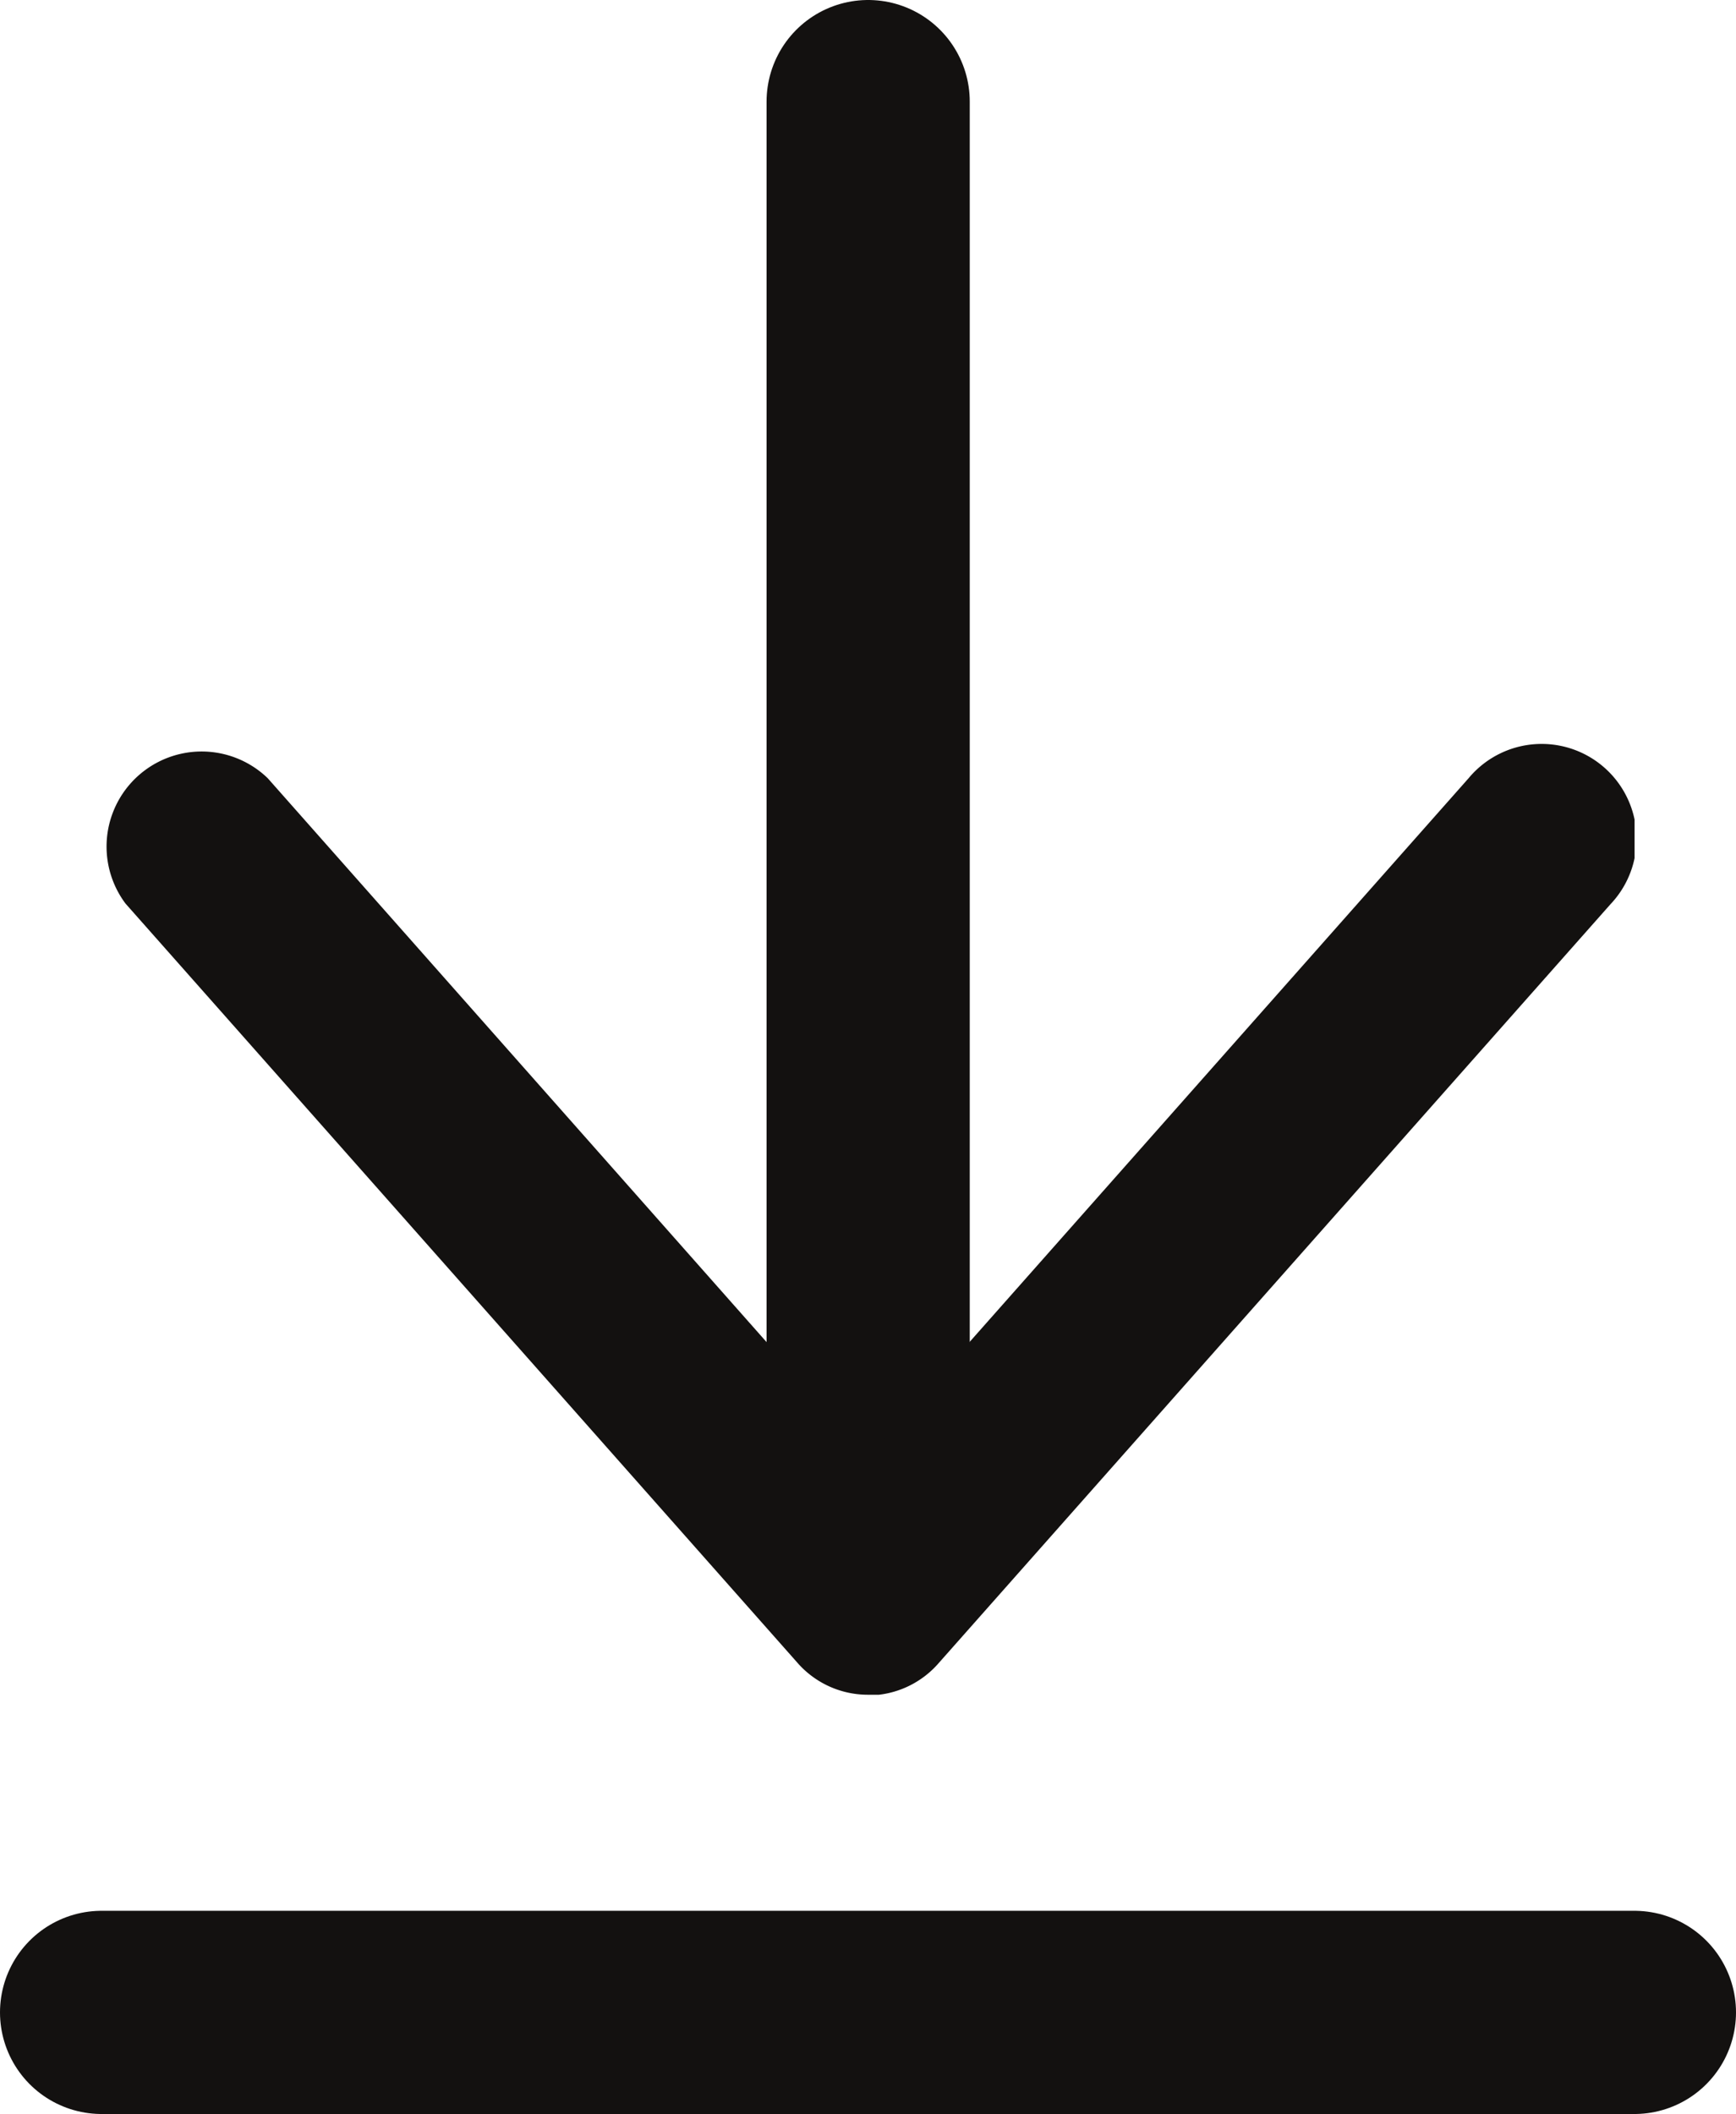
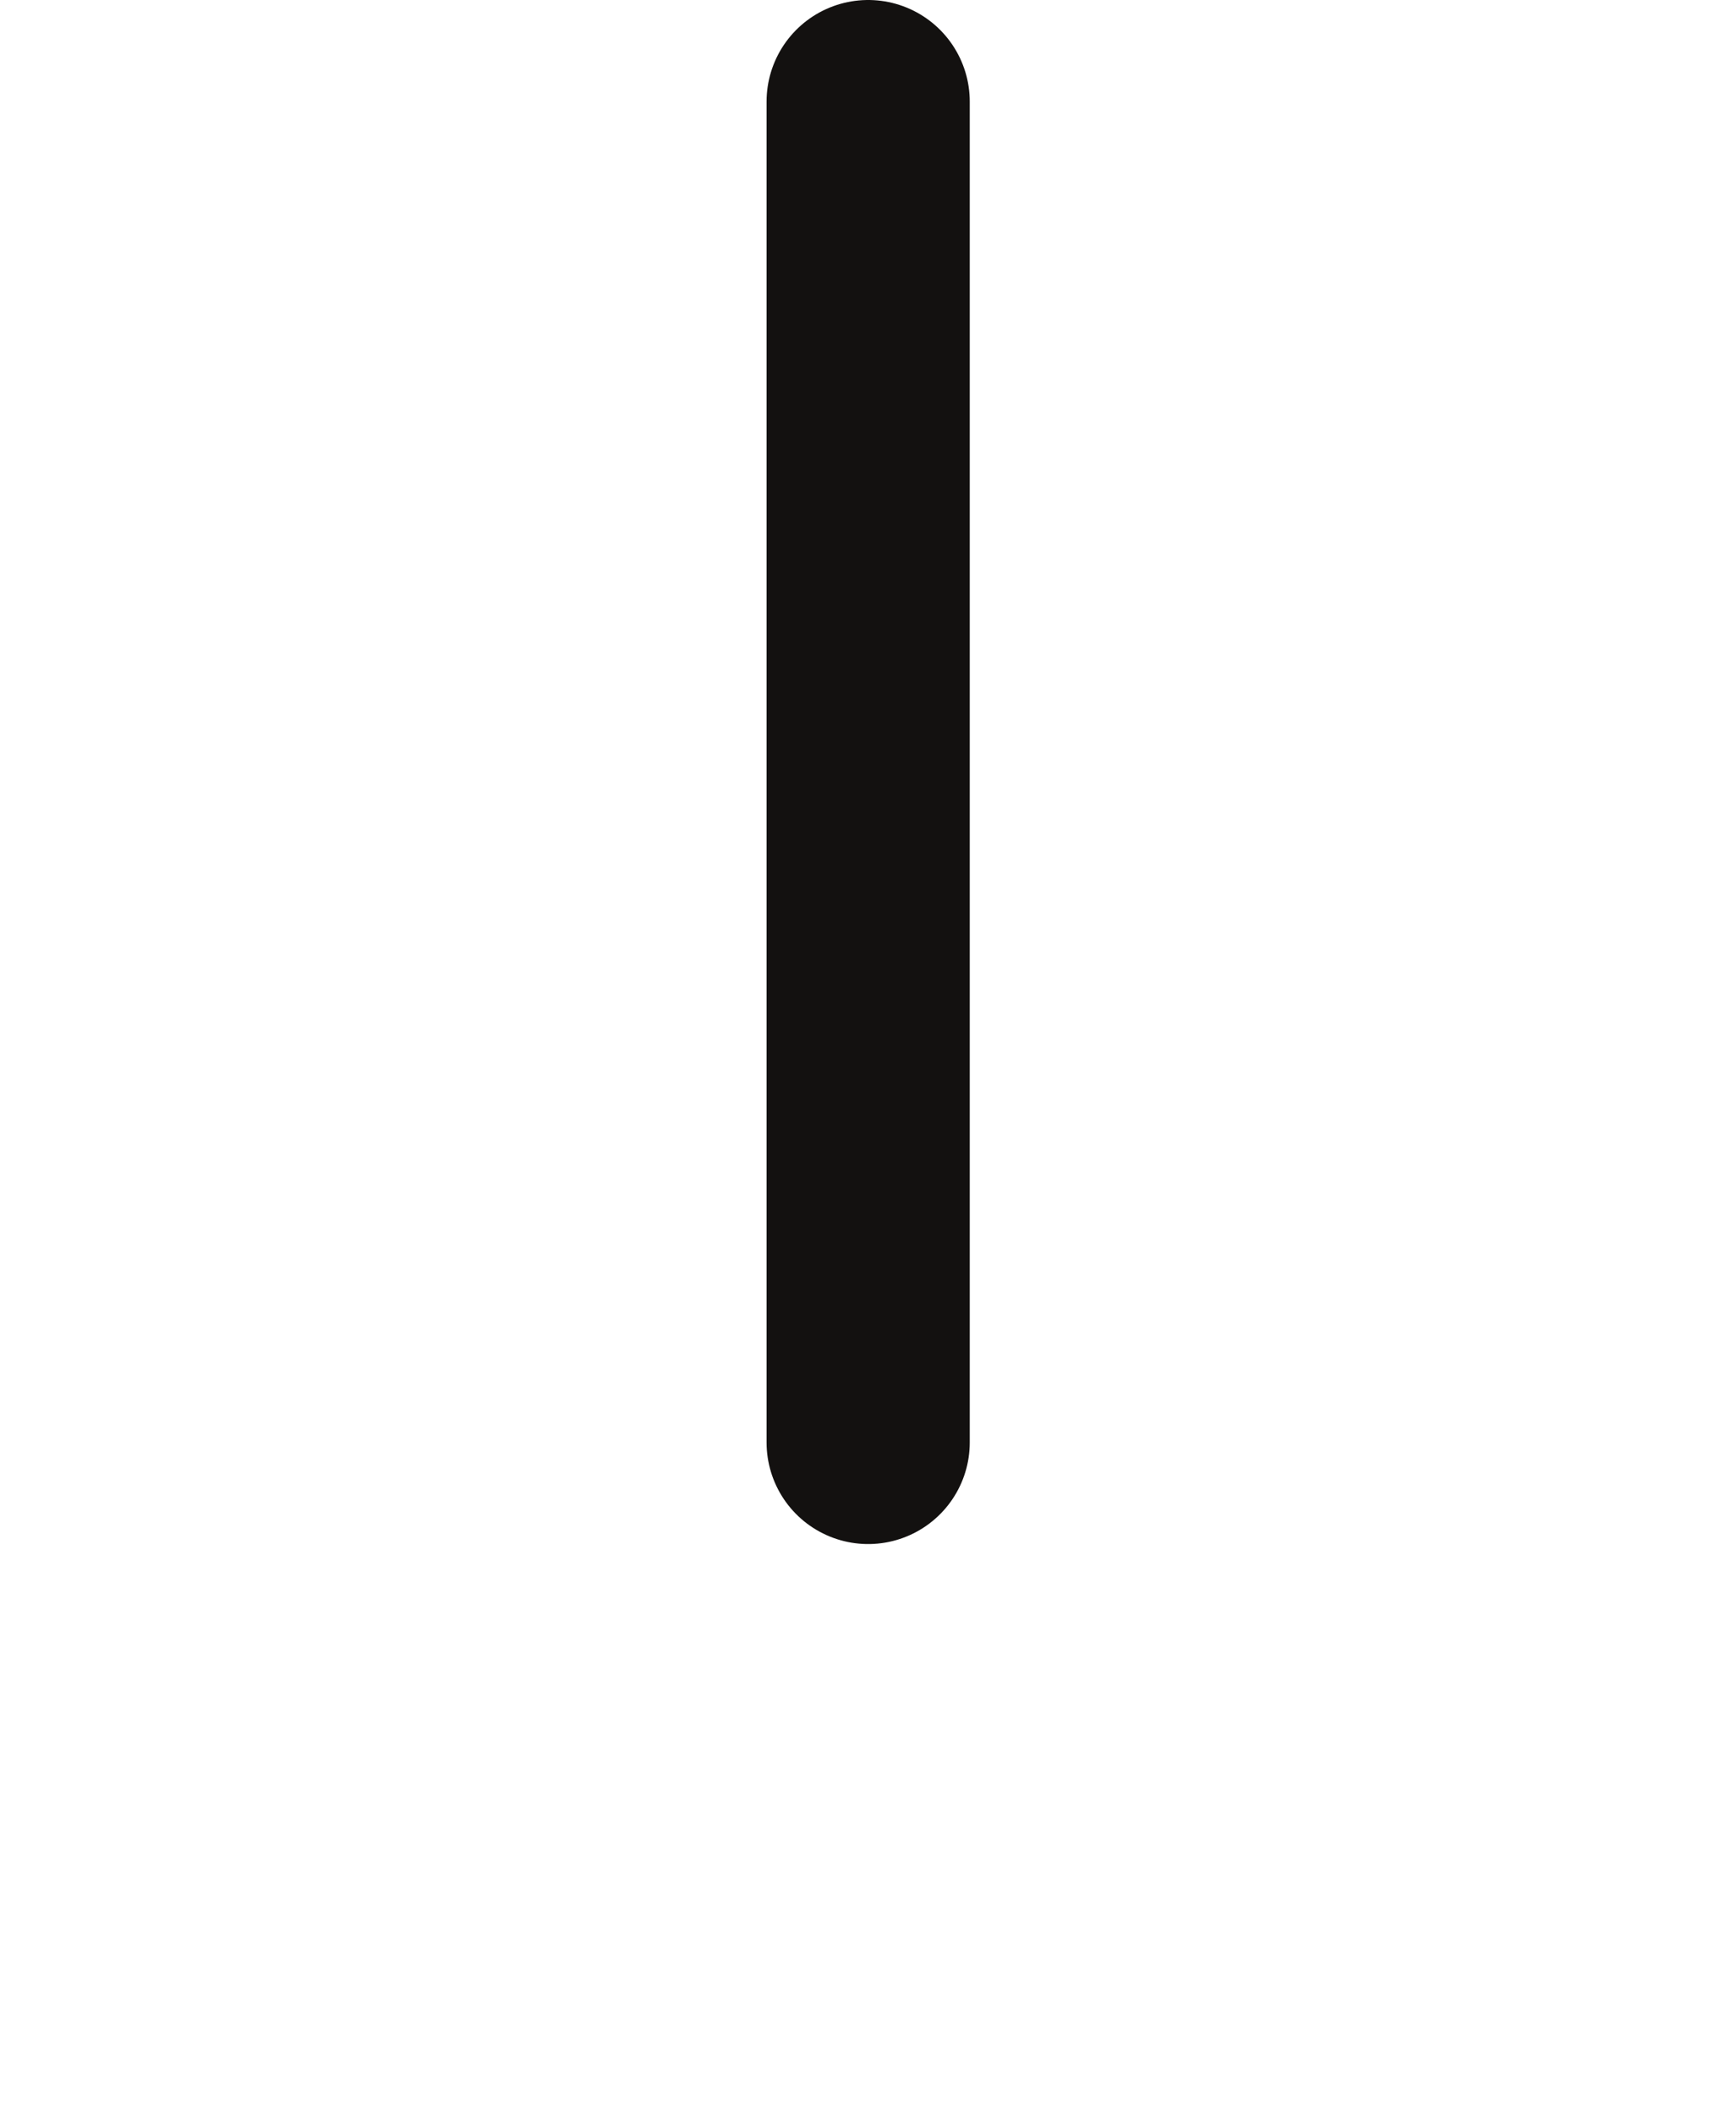
<svg xmlns="http://www.w3.org/2000/svg" width="10.68" height="13.004" viewBox="0 0 10.68 13.004">
  <defs>
    <clipPath id="clip-path">
-       <rect id="Rectangle_5" data-name="Rectangle 5" width="9.431" height="7.003" fill="#131110" />
-     </clipPath>
+       </clipPath>
  </defs>
  <g id="seating-pd-resources-download" transform="translate(-634.66 -5288.621)">
    <g id="Group_838" data-name="Group 838" transform="translate(635.285 5289.246)">
      <g id="Group_328" data-name="Group 328">
        <line id="Line_2" data-name="Line 2" y2="8.248" transform="translate(4.716)" fill="none" stroke="#131110" stroke-linecap="round" stroke-width="1.25" />
-         <line id="Line_160" data-name="Line 160" x2="9.43" transform="translate(0 11.754)" fill="none" stroke="#131110" stroke-linecap="round" stroke-width="1.25" />
        <g id="Group_327" data-name="Group 327" transform="translate(0 2.797)">
          <g id="Group_3" data-name="Group 3" clip-path="url(#clip-path)">
-             <path id="Path_2" data-name="Path 2" d="M4.716,6.338a.576.576,0,0,1-.437-.2L.148,1.471A.585.585,0,0,1,1.023.7L4.716,4.874,8.411.7a.584.584,0,1,1,.873.775L5.152,6.142a.576.576,0,0,1-.437.2" transform="translate(-0.001 0.665)" fill="#131110" />
-           </g>
+             </g>
        </g>
      </g>
    </g>
  </g>
</svg>